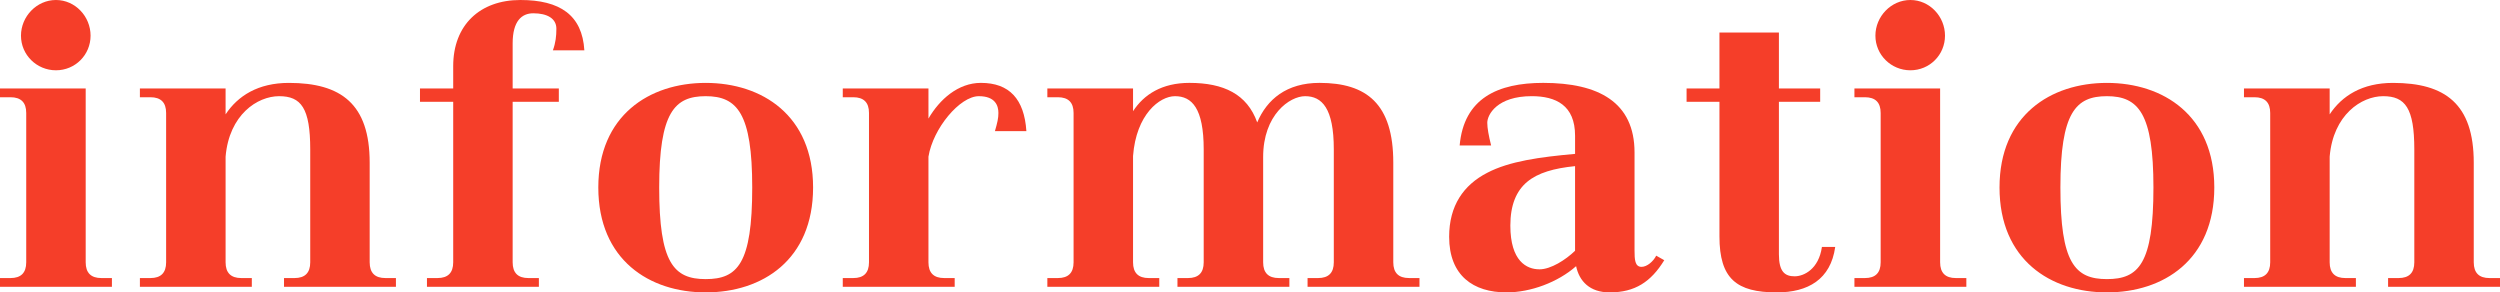
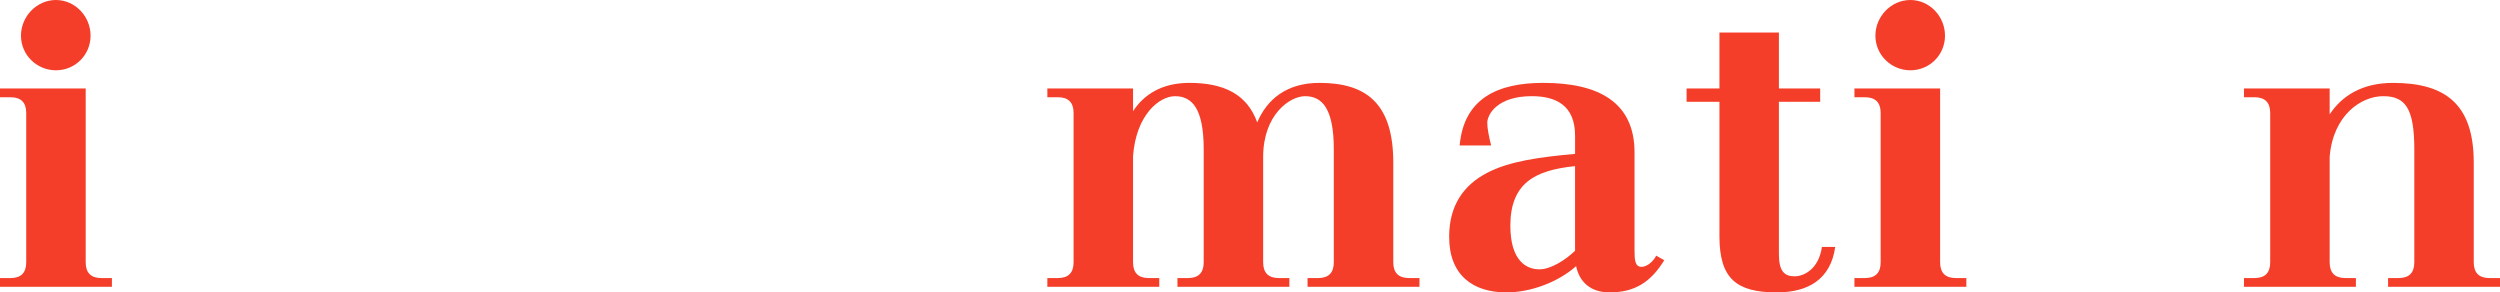
<svg xmlns="http://www.w3.org/2000/svg" id="_レイヤー_2" viewBox="0 0 142.982 16.723">
  <defs>
    <style>.cls-1{fill:#f53e29;}</style>
  </defs>
  <g id="_レイヤー_1-2">
    <g>
      <path class="cls-1" d="m6.401,15.903v.5H0v-.5h.6c.601,0,.9-.3.9-.9V6.461c0-.601-.3-.9-.9-.9h-.6v-.5h4.901v9.942c0,.6.3.9.899.9h.601ZM1.2,2.04C1.2.94,2.101,0,3.2,0c1.101,0,1.98.94,1.98,2.04,0,1.101-.88,1.98-1.98,1.98-1.1,0-2-.88-2-1.98Z" />
-       <path class="cls-1" d="m22.644,15.903v.5h-6.401v-.5h.6c.601,0,.9-.3.9-.9v-6.461c0-2.36-.521-3.041-1.78-3.041-1.24,0-2.86,1.06-3.061,3.461v6.041c0,.6.3.9.9.9h.6v.5h-6.401v-.5h.601c.6,0,.899-.3.899-.9V6.461c0-.601-.3-.9-.899-.9h-.601v-.5h4.901v1.48c.7-1.06,1.86-1.8,3.62-1.8,2.981,0,4.621,1.2,4.621,4.561v5.701c0,.6.301.9.9.9h.601Z" />
-       <path class="cls-1" d="m29.32,5.061h2.641v.76h-2.641v9.182c0,.6.3.9.9.9h.6v.5h-6.401v-.5h.601c.6,0,.9-.3.9-.9V5.821h-1.9v-.76h1.9v-1.28c0-2.361,1.54-3.781,3.841-3.781,2.26,0,3.54.86,3.66,2.88h-1.8c.16-.44.2-.82.2-1.24,0-.58-.521-.88-1.32-.88-.66,0-1.181.44-1.181,1.721v2.581Z" />
-       <path class="cls-1" d="m40.361,16.723c-3.221,0-6.142-1.86-6.142-6.001,0-4.121,2.921-5.981,6.142-5.981s6.142,1.86,6.142,5.981c0,4.141-2.9,6.001-6.142,6.001Zm-2.66-6.001c0,4.301.82,5.241,2.66,5.241,1.82,0,2.661-.88,2.661-5.241,0-4.241-.86-5.221-2.661-5.221-1.78,0-2.66.92-2.66,5.221Z" />
-       <path class="cls-1" d="m54.001,15.903h.6v.5h-6.401v-.5h.601c.6,0,.899-.3.899-.9V6.461c0-.601-.3-.9-.899-.9h-.601v-.5h4.901v1.72c.64-1.1,1.7-2.041,3-2.041,1.621,0,2.48.92,2.601,2.761h-1.8c.14-.48.2-.74.2-1.04,0-.42-.181-.96-1.12-.96-1.081,0-2.621,1.84-2.881,3.461v6.041c0,.6.3.9.9.9Z" />
      <path class="cls-1" d="m81.184,15.903v.5h-6.401v-.5h.601c.601,0,.9-.3.9-.9v-6.461c0-2.36-.681-3.041-1.641-3.041-.88,0-2.4,1.06-2.4,3.481v6.021c0,.6.3.9.9.9h.6v.5h-6.401v-.5h.601c.6,0,.9-.3.9-.9v-6.461c0-2.36-.681-3.041-1.641-3.041-.88,0-2.221,1.04-2.4,3.421v6.081c0,.6.3.9.9.9h.6v.5h-6.401v-.5h.601c.6,0,.899-.3.899-.9V6.461c0-.601-.3-.9-.899-.9h-.601v-.5h4.901v1.3c.62-.96,1.66-1.621,3.221-1.621,1.96,0,3.301.64,3.881,2.261.56-1.32,1.68-2.261,3.561-2.261,2.7,0,4.221,1.2,4.221,4.561v5.701c0,.6.3.9.9.9h.6Z" />
      <path class="cls-1" d="m95.183,14.883c-.76,1.24-1.68,1.84-3.12,1.84-1.141,0-1.74-.64-1.921-1.5-1.04.92-2.601,1.5-3.98,1.5-1.9,0-3.281-.96-3.281-3.181,0-1.78.82-2.96,2.181-3.661,1.261-.66,3.001-.9,5.021-1.08v-1.041c0-1.74-1.101-2.26-2.48-2.26-1.98,0-2.541,1.06-2.541,1.521,0,.3.08.74.22,1.3h-1.8c.24-2.701,2.181-3.581,4.781-3.581,3.16,0,5.221,1.101,5.221,3.981v5.601c0,.52.021.94.4.94.32,0,.68-.32.84-.64l.46.26Zm-7.142.521c.66,0,1.501-.541,2.041-1.061v-4.841c-1.2.12-2.121.38-2.741.9-.62.521-.96,1.32-.96,2.5,0,2.041.94,2.501,1.66,2.501Z" />
      <path class="cls-1" d="m104.961,14.123c-.26,1.86-1.56,2.6-3.34,2.6-2.301,0-3.281-.78-3.281-3.2v-7.702h-1.88v-.76h1.88V1.86h3.401v3.201h2.36v.76h-2.36v8.722c0,1,.34,1.26.899,1.26.54,0,1.381-.42,1.561-1.68h.76Z" />
      <path class="cls-1" d="m112.461,15.903v.5h-6.401v-.5h.6c.601,0,.9-.3.9-.9V6.461c0-.601-.3-.9-.9-.9h-.6v-.5h4.901v9.942c0,.6.3.9.899.9h.601Zm-5.201-13.863c0-1.1.9-2.04,2-2.04,1.101,0,1.98.94,1.98,2.04,0,1.101-.88,1.98-1.98,1.98-1.1,0-2-.88-2-1.98Z" />
-       <path class="cls-1" d="m120.5,16.723c-3.221,0-6.142-1.86-6.142-6.001,0-4.121,2.921-5.981,6.142-5.981s6.142,1.86,6.142,5.981c0,4.141-2.9,6.001-6.142,6.001Zm-2.66-6.001c0,4.301.82,5.241,2.66,5.241,1.82,0,2.661-.88,2.661-5.241,0-4.241-.86-5.221-2.661-5.221-1.78,0-2.66.92-2.66,5.221Z" />
      <path class="cls-1" d="m142.982,15.903v.5h-6.401v-.5h.6c.601,0,.9-.3.9-.9v-6.461c0-2.36-.521-3.041-1.78-3.041-1.24,0-2.86,1.06-3.061,3.461v6.041c0,.6.3.9.9.9h.6v.5h-6.401v-.5h.601c.6,0,.899-.3.899-.9V6.461c0-.601-.3-.9-.899-.9h-.601v-.5h4.901v1.48c.7-1.06,1.86-1.8,3.62-1.8,2.981,0,4.621,1.2,4.621,4.561v5.701c0,.6.301.9.9.9h.601Z" />
    </g>
  </g>
</svg>